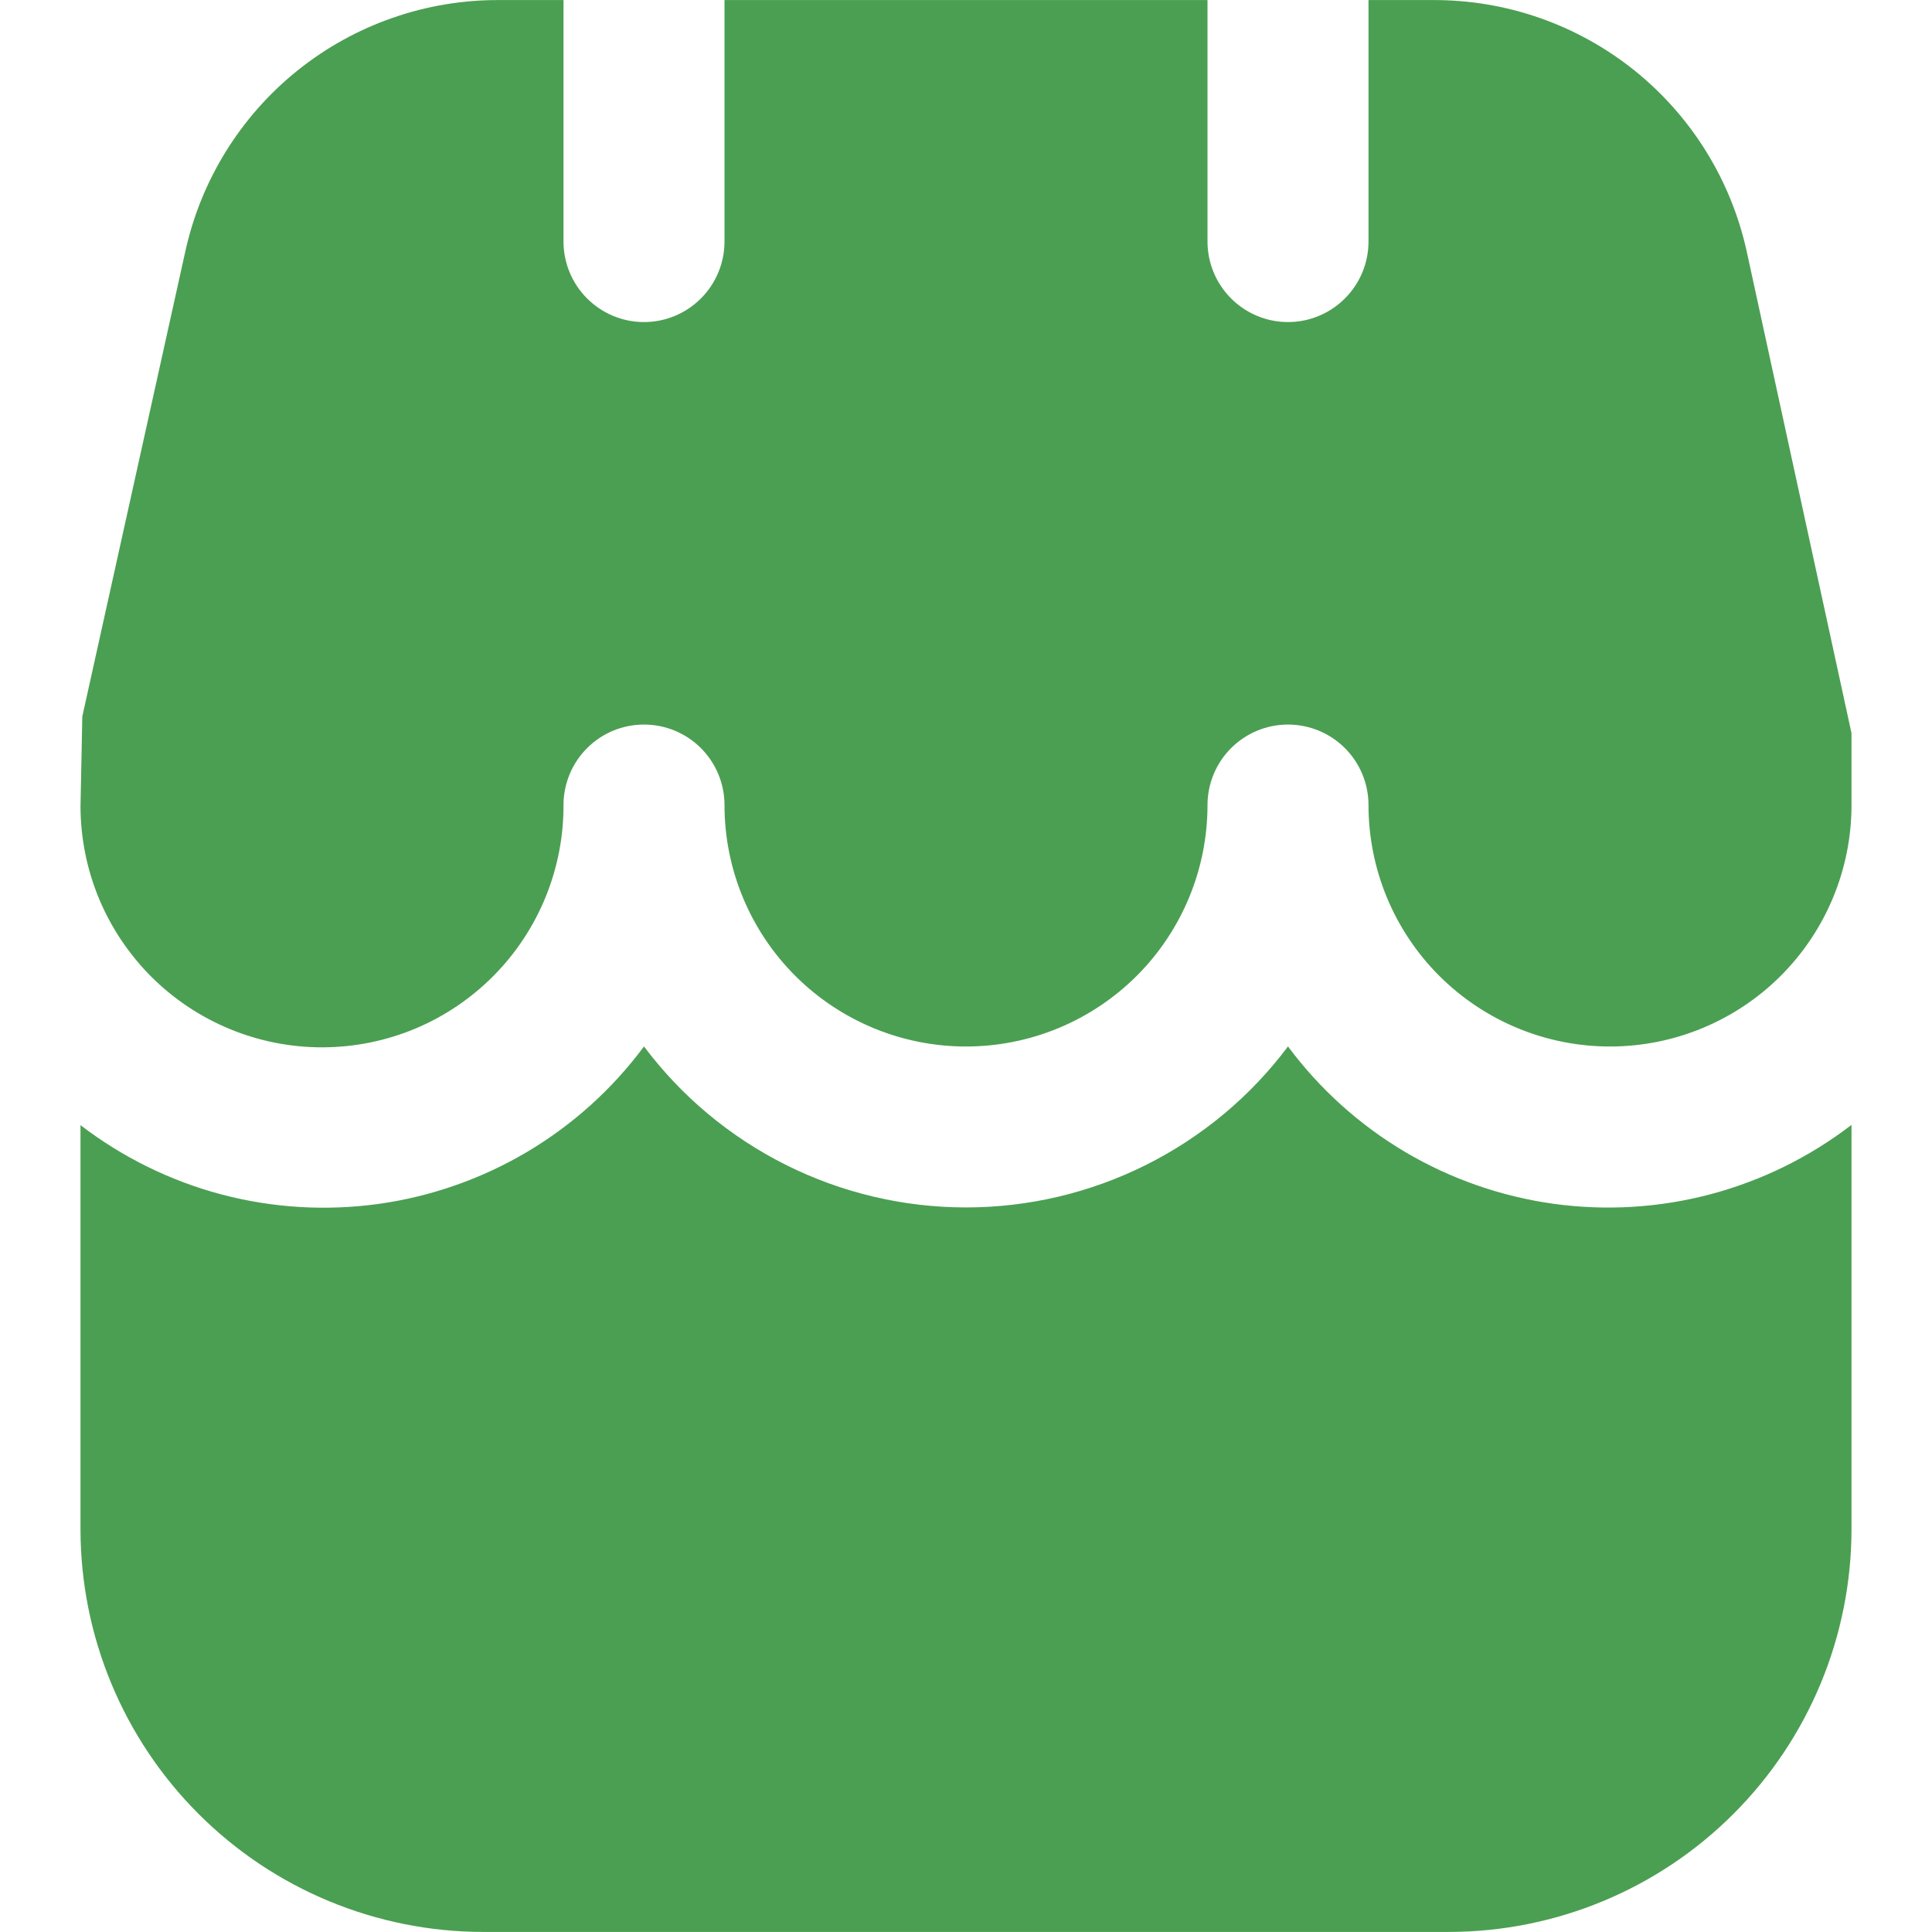
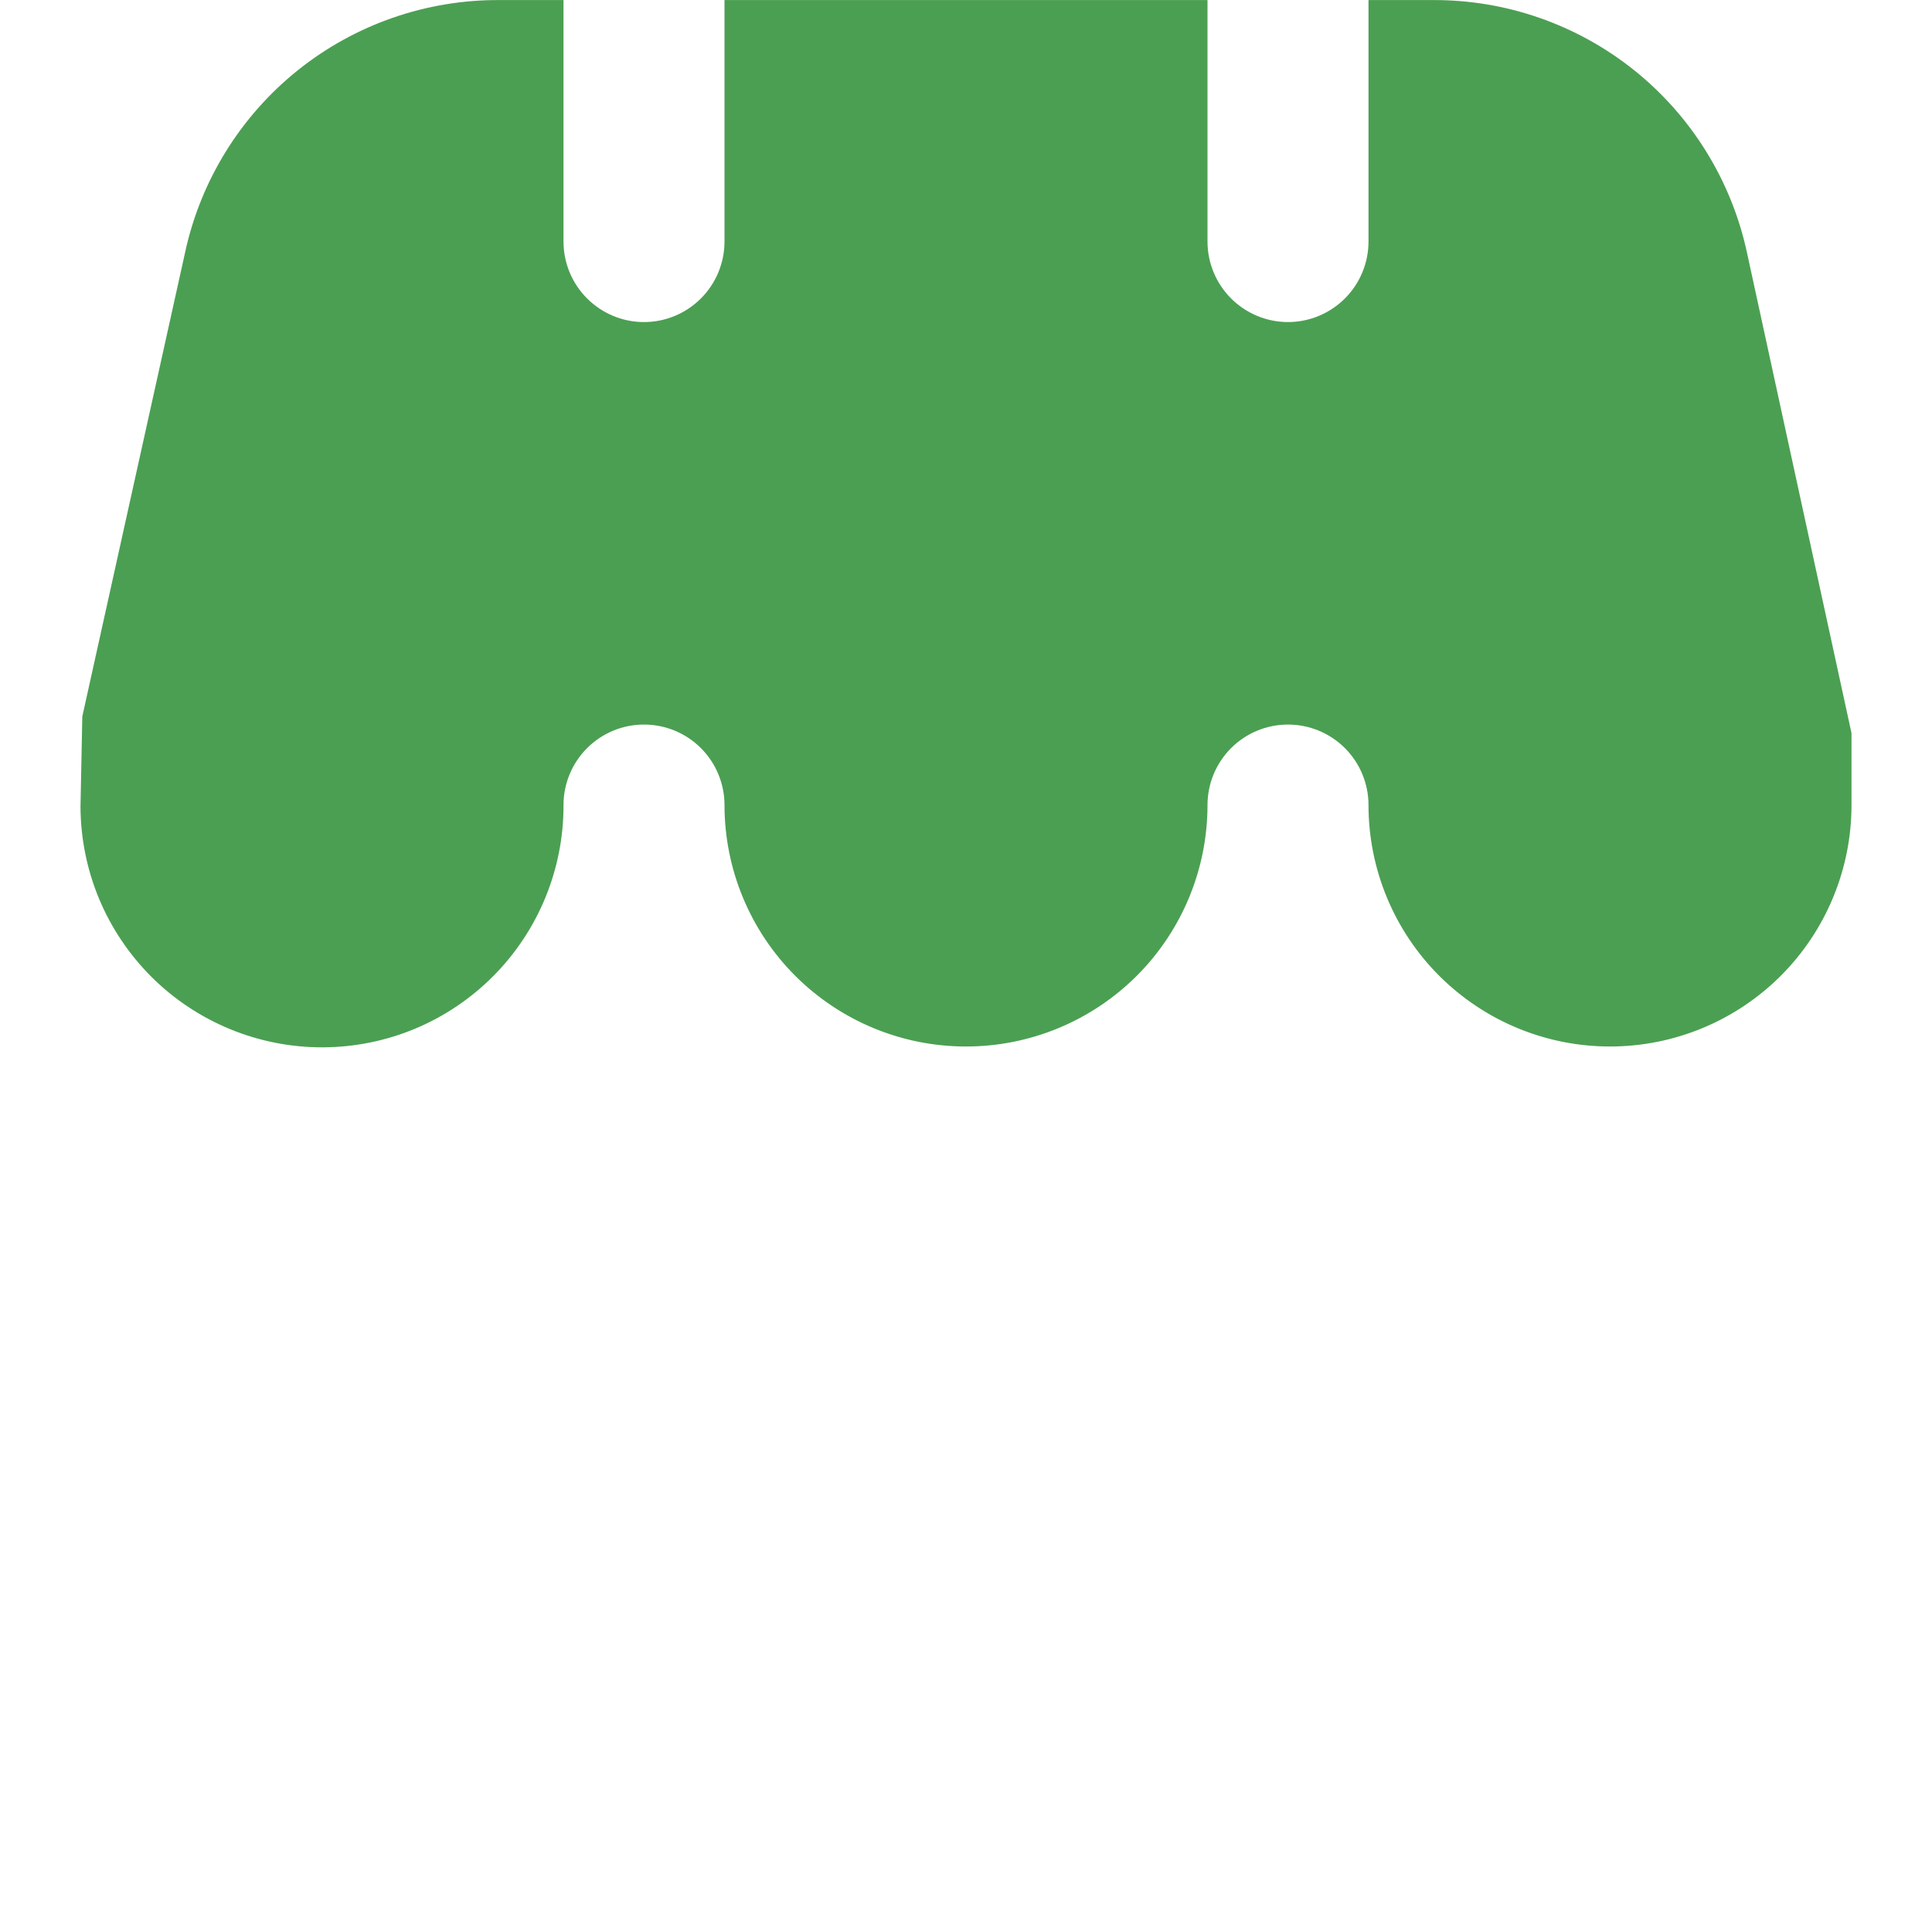
<svg xmlns="http://www.w3.org/2000/svg" width="30" height="30" viewBox="0 0 30 30" fill="none">
-   <path d="M20 16.249C19.418 17.026 18.663 17.655 17.795 18.089C16.927 18.523 15.97 18.749 15 18.749C14.03 18.749 13.073 18.523 12.205 18.089C11.337 17.655 10.582 17.026 10 16.249C9.51 16.91 8.893 17.466 8.186 17.886C7.479 18.305 6.695 18.58 5.881 18.694C5.066 18.807 4.238 18.758 3.442 18.548C2.647 18.338 1.902 17.971 1.25 17.471V23.749C1.252 25.406 1.911 26.995 3.083 28.166C4.254 29.338 5.843 29.997 7.5 29.999H22.5C24.157 29.997 25.746 29.338 26.917 28.166C28.089 26.995 28.748 25.406 28.75 23.749V17.467C28.098 17.968 27.353 18.334 26.558 18.545C25.763 18.755 24.934 18.805 24.12 18.692C23.305 18.578 22.522 18.304 21.814 17.885C21.107 17.465 20.49 16.909 20 16.249Z" fill="#4B9F52" />
  <path d="M27.125 3.914C26.883 2.801 26.266 1.804 25.376 1.091C24.487 0.379 23.38 -0.006 22.24 0.001H21.25V3.751C21.25 4.082 21.118 4.4 20.884 4.634C20.649 4.869 20.331 5.001 20 5.001C19.669 5.001 19.351 4.869 19.116 4.634C18.882 4.4 18.75 4.082 18.75 3.751V0.001H11.25V3.751C11.25 4.082 11.118 4.4 10.884 4.634C10.649 4.869 10.332 5.001 10 5.001C9.668 5.001 9.351 4.869 9.116 4.634C8.882 4.4 8.75 4.082 8.75 3.751V0.001H7.76C6.62 -0.006 5.513 0.379 4.623 1.092C3.734 1.805 3.117 2.802 2.875 3.916L1.278 11.126L1.25 12.525C1.252 13.018 1.35 13.505 1.54 13.96C1.73 14.414 2.008 14.826 2.357 15.174C3.063 15.874 4.018 16.266 5.013 16.263C5.505 16.261 5.992 16.163 6.447 15.973C6.901 15.783 7.313 15.505 7.66 15.156C8.008 14.806 8.282 14.392 8.469 13.937C8.656 13.481 8.752 12.993 8.75 12.501C8.75 12.169 8.882 11.851 9.116 11.617C9.351 11.382 9.668 11.251 10 11.251C10.332 11.251 10.649 11.382 10.884 11.617C11.118 11.851 11.25 12.169 11.25 12.501C11.25 13.495 11.645 14.449 12.348 15.152C13.052 15.855 14.005 16.25 15 16.25C15.995 16.25 16.948 15.855 17.652 15.152C18.355 14.449 18.75 13.495 18.75 12.501C18.75 12.169 18.882 11.851 19.116 11.617C19.351 11.382 19.669 11.251 20 11.251C20.331 11.251 20.649 11.382 20.884 11.617C21.118 11.851 21.25 12.169 21.25 12.501C21.25 13.495 21.645 14.449 22.348 15.152C23.052 15.855 24.005 16.25 25 16.25C25.995 16.25 26.948 15.855 27.652 15.152C28.355 14.449 28.75 13.495 28.75 12.501V11.384L27.125 3.914Z" fill="#4B9F52" />
</svg>